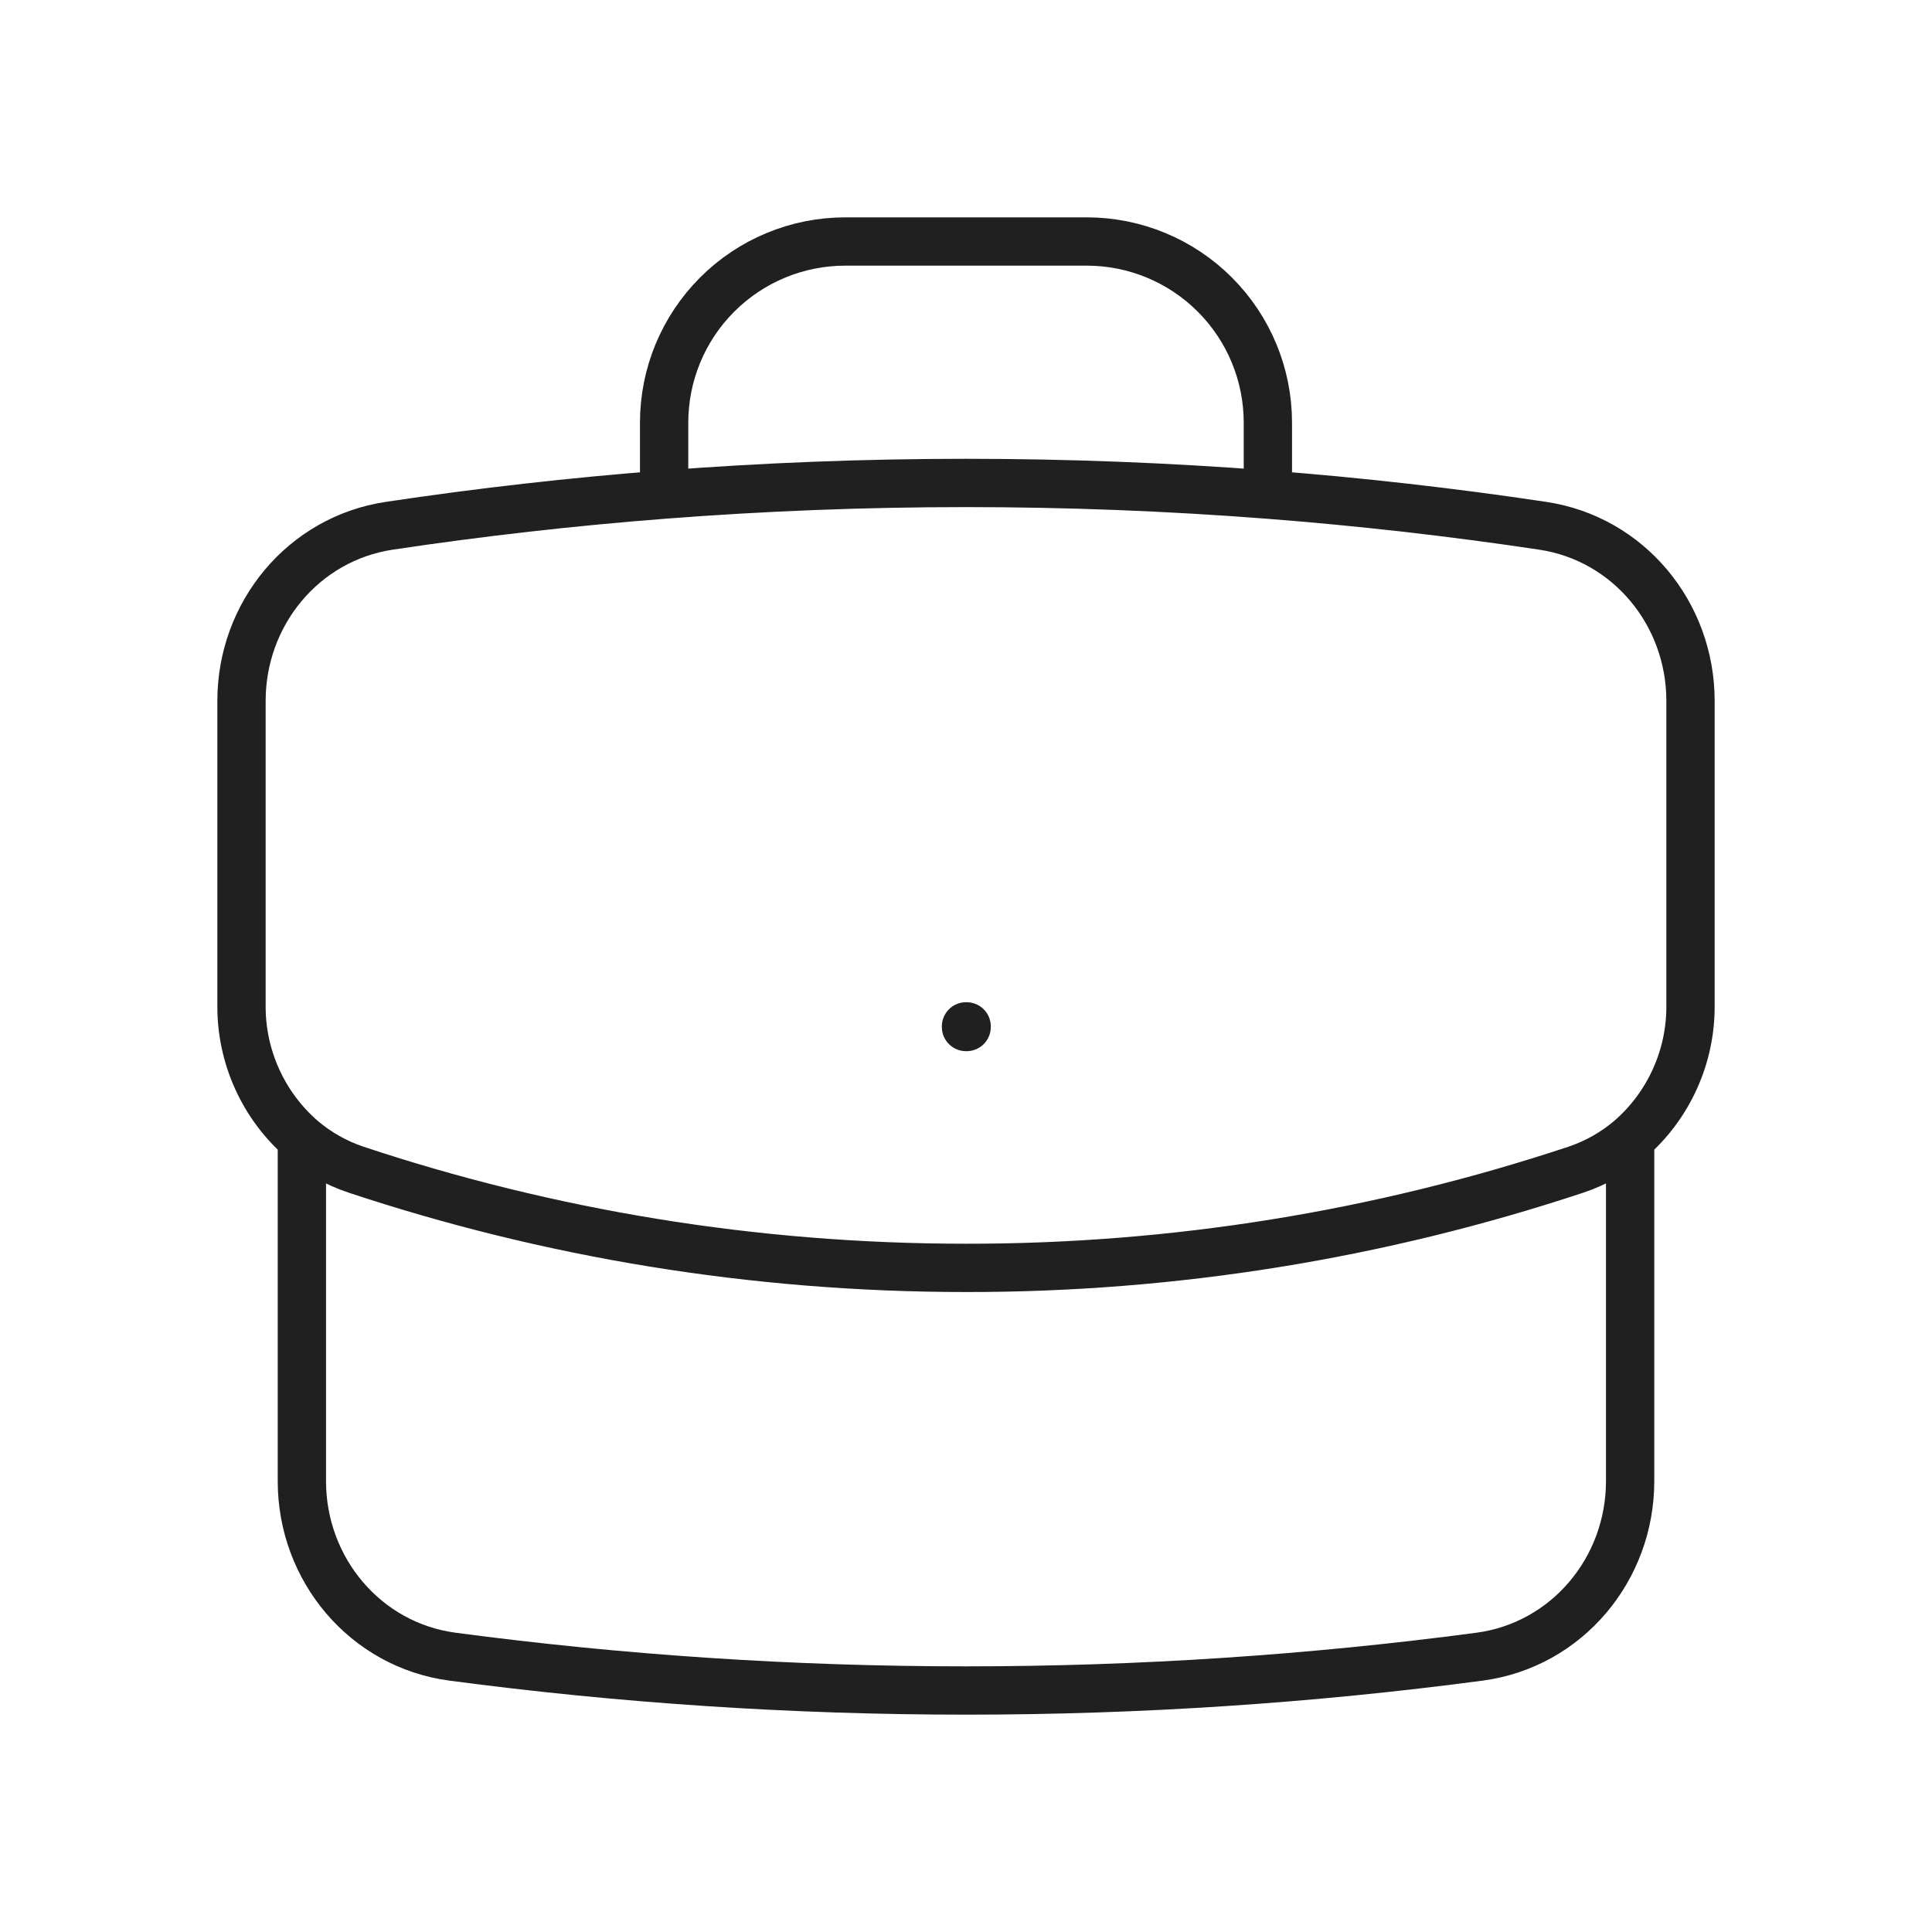
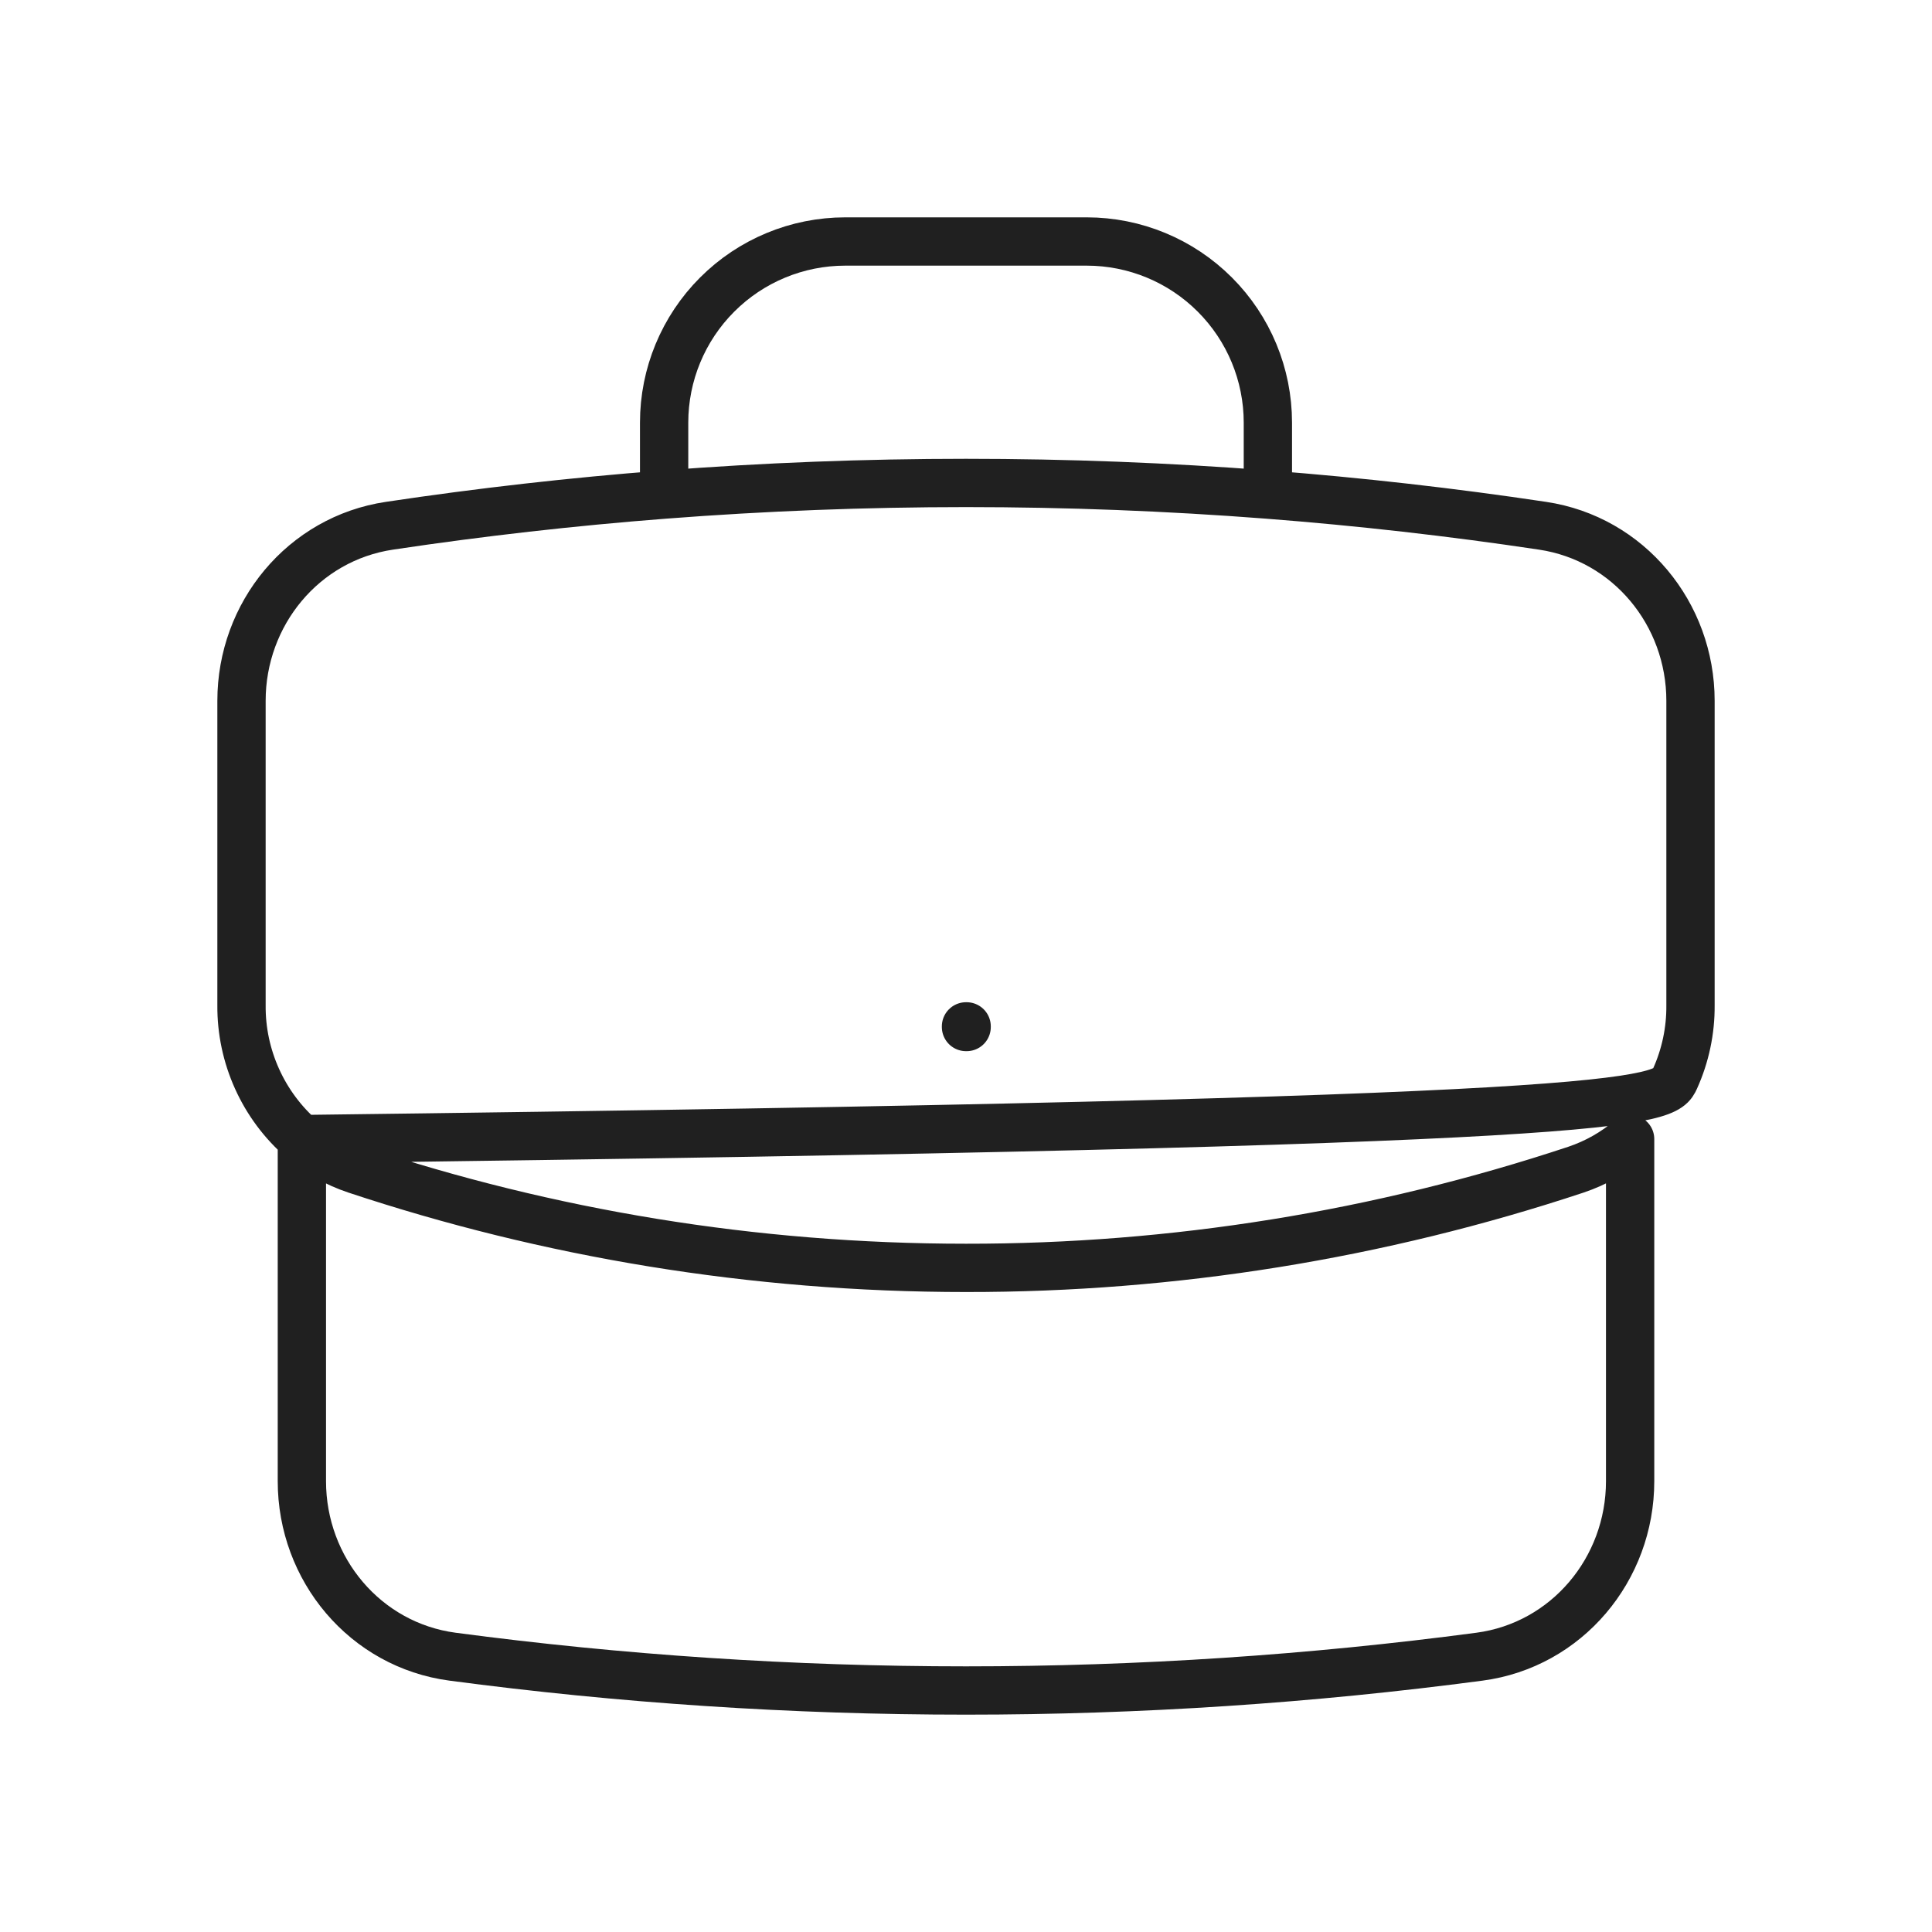
<svg xmlns="http://www.w3.org/2000/svg" width="60" height="60" viewBox="0 0 60 60" fill="none">
-   <path d="M50.625 35.375V46C50.625 48.735 48.657 51.09 45.945 51.45C40.727 52.142 35.405 52.5 30 52.5C24.595 52.5 19.273 52.142 14.055 51.45C11.342 51.09 9.375 48.735 9.375 46V35.375M50.625 35.375C51.219 34.859 51.694 34.221 52.017 33.504C52.341 32.787 52.506 32.009 52.5 31.223V21.765C52.5 19.062 50.58 16.727 47.907 16.328C45.076 15.903 42.23 15.581 39.375 15.36M50.625 35.375C50.14 35.788 49.575 36.112 48.943 36.325C42.833 38.352 36.437 39.382 30 39.375C23.38 39.375 17.012 38.303 11.057 36.325C10.441 36.12 9.869 35.797 9.375 35.375M9.375 35.375C8.781 34.859 8.306 34.221 7.983 33.504C7.659 32.787 7.494 32.009 7.5 31.223V21.765C7.5 19.062 9.42 16.727 12.092 16.328C14.924 15.903 17.77 15.581 20.625 15.36M39.375 15.36V13.125C39.375 11.633 38.782 10.202 37.727 9.148C36.673 8.093 35.242 7.5 33.75 7.5H26.25C24.758 7.5 23.327 8.093 22.273 9.148C21.218 10.202 20.625 11.633 20.625 13.125V15.36M39.375 15.36C33.134 14.878 26.866 14.878 20.625 15.36M30 31.875H30.02V31.895H30V31.875Z" stroke="#202020" stroke-width="1.5" stroke-linecap="round" stroke-linejoin="round" />
+   <path d="M50.625 35.375V46C50.625 48.735 48.657 51.09 45.945 51.45C40.727 52.142 35.405 52.5 30 52.5C24.595 52.5 19.273 52.142 14.055 51.45C11.342 51.09 9.375 48.735 9.375 46V35.375C51.219 34.859 51.694 34.221 52.017 33.504C52.341 32.787 52.506 32.009 52.5 31.223V21.765C52.5 19.062 50.58 16.727 47.907 16.328C45.076 15.903 42.23 15.581 39.375 15.36M50.625 35.375C50.14 35.788 49.575 36.112 48.943 36.325C42.833 38.352 36.437 39.382 30 39.375C23.38 39.375 17.012 38.303 11.057 36.325C10.441 36.12 9.869 35.797 9.375 35.375M9.375 35.375C8.781 34.859 8.306 34.221 7.983 33.504C7.659 32.787 7.494 32.009 7.5 31.223V21.765C7.5 19.062 9.42 16.727 12.092 16.328C14.924 15.903 17.77 15.581 20.625 15.36M39.375 15.36V13.125C39.375 11.633 38.782 10.202 37.727 9.148C36.673 8.093 35.242 7.5 33.75 7.5H26.25C24.758 7.5 23.327 8.093 22.273 9.148C21.218 10.202 20.625 11.633 20.625 13.125V15.36M39.375 15.36C33.134 14.878 26.866 14.878 20.625 15.36M30 31.875H30.02V31.895H30V31.875Z" stroke="#202020" stroke-width="1.5" stroke-linecap="round" stroke-linejoin="round" />
</svg>